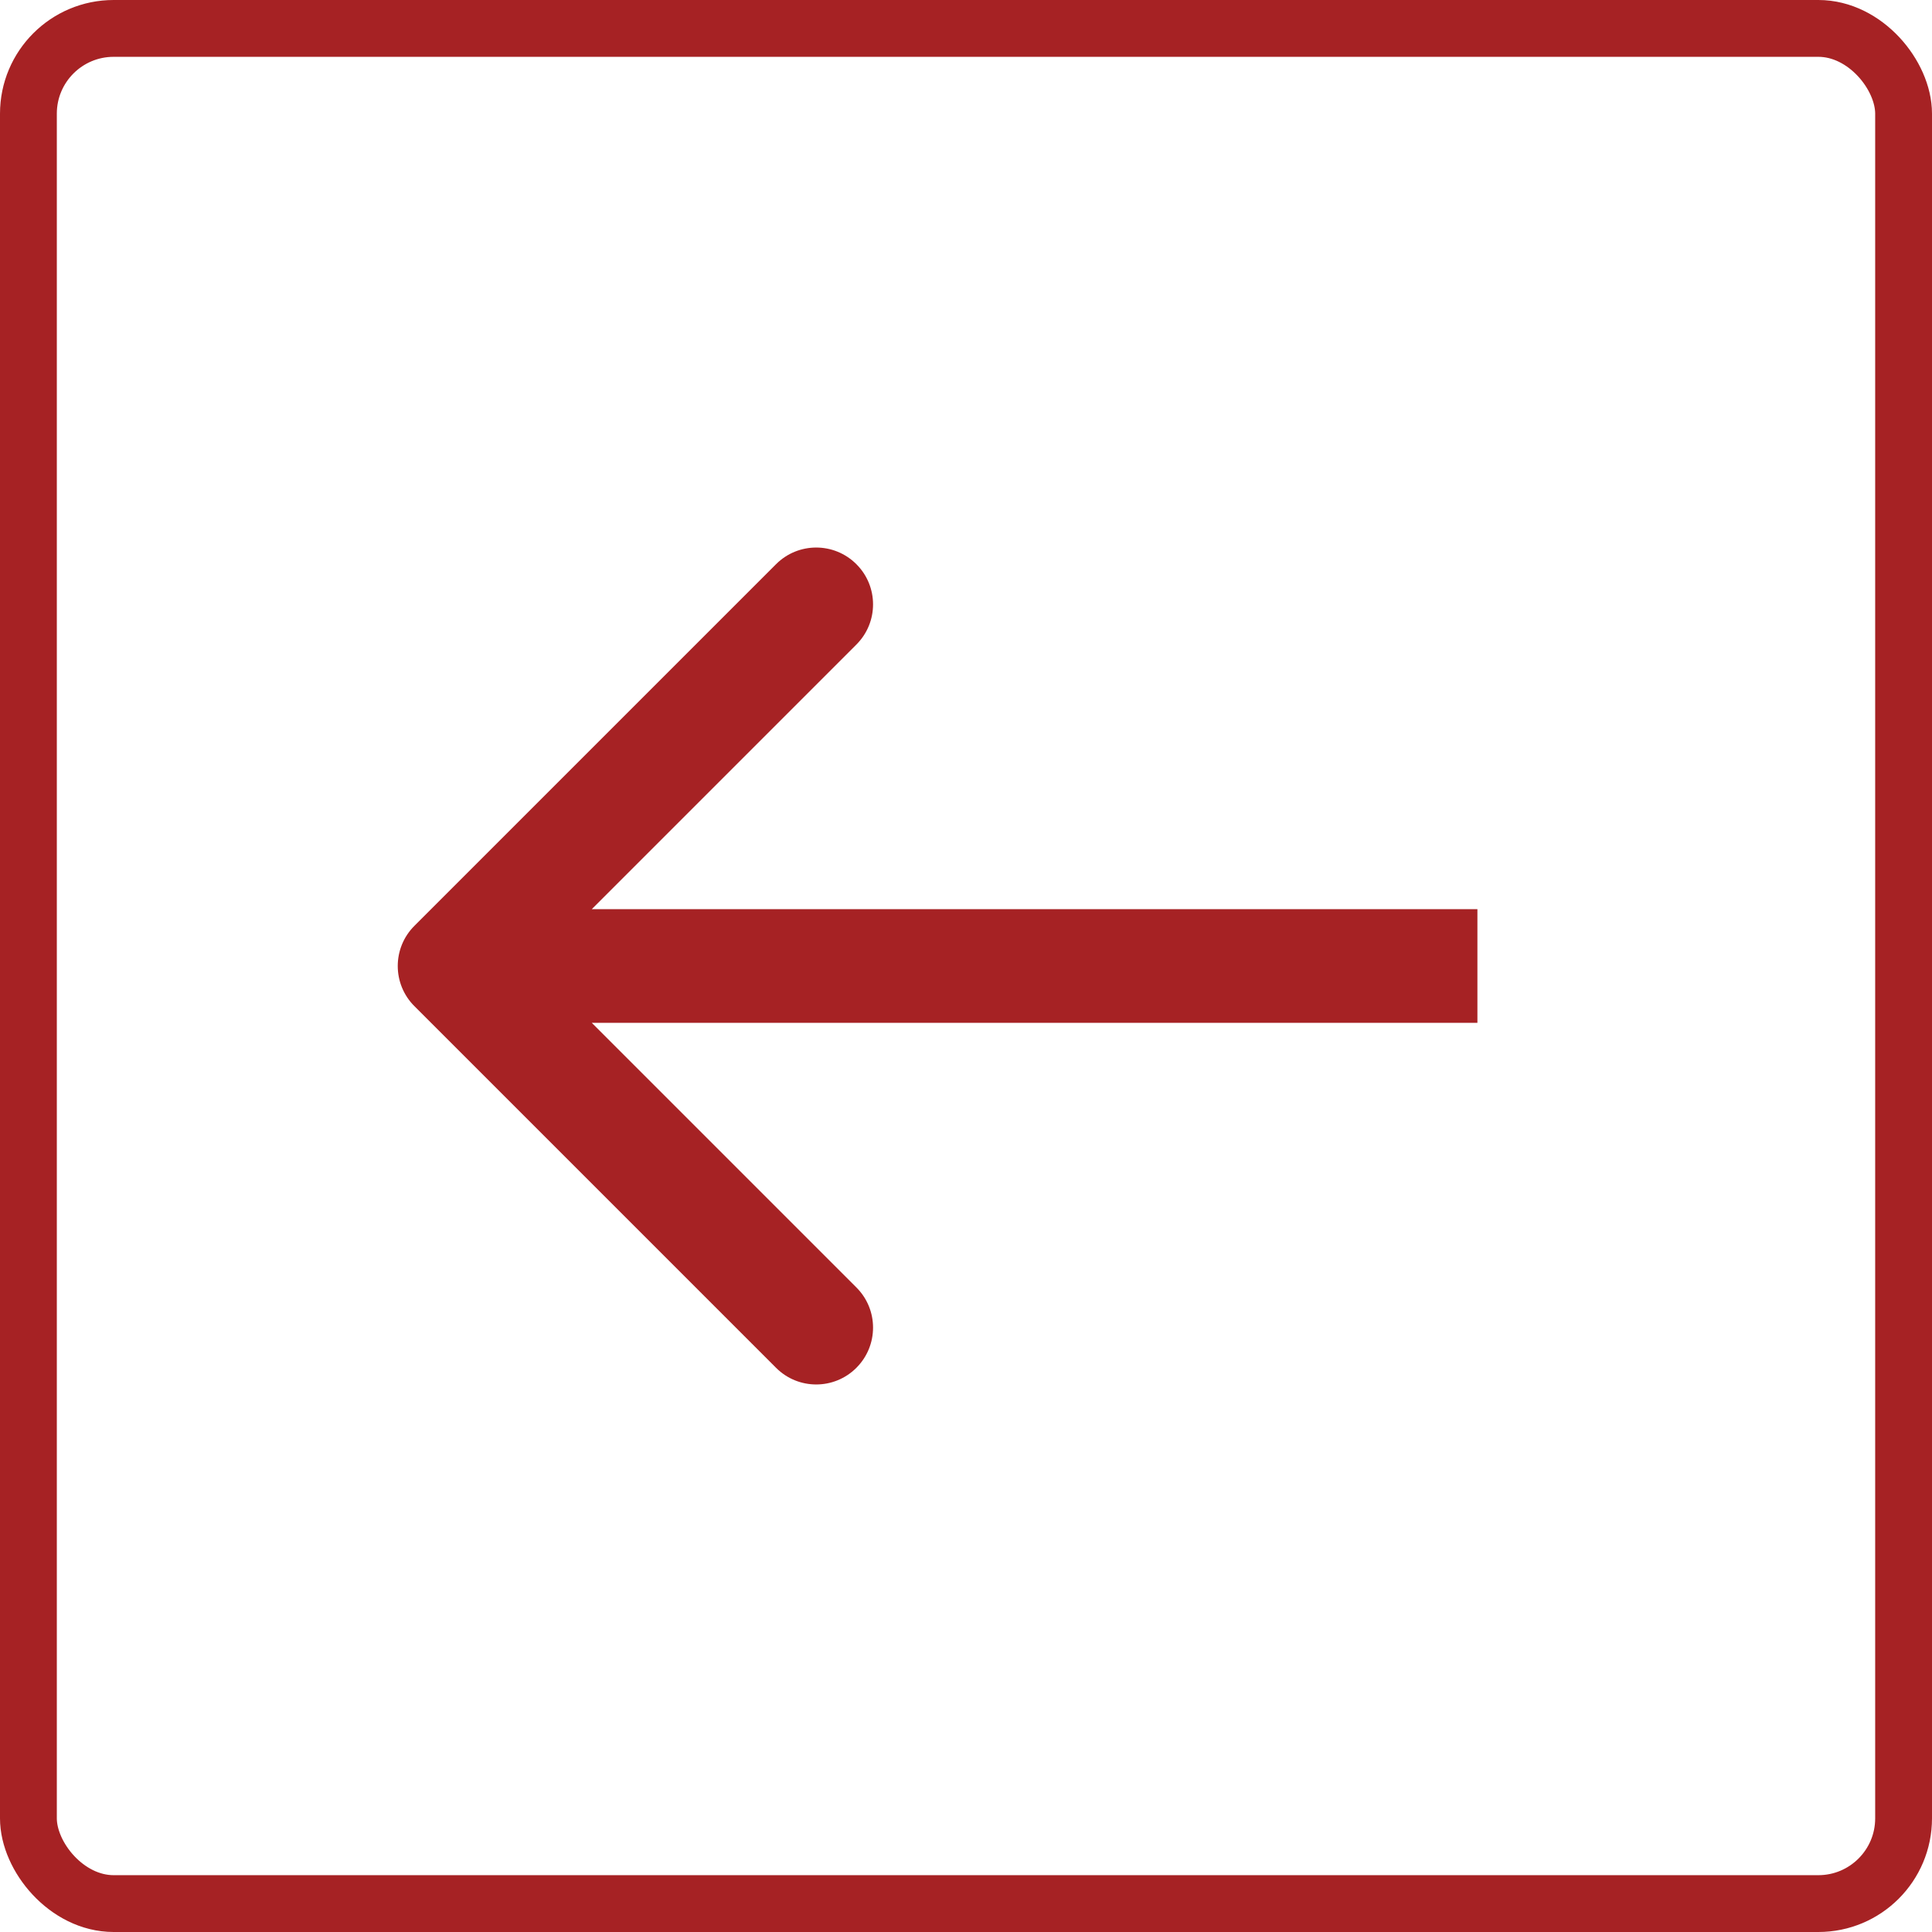
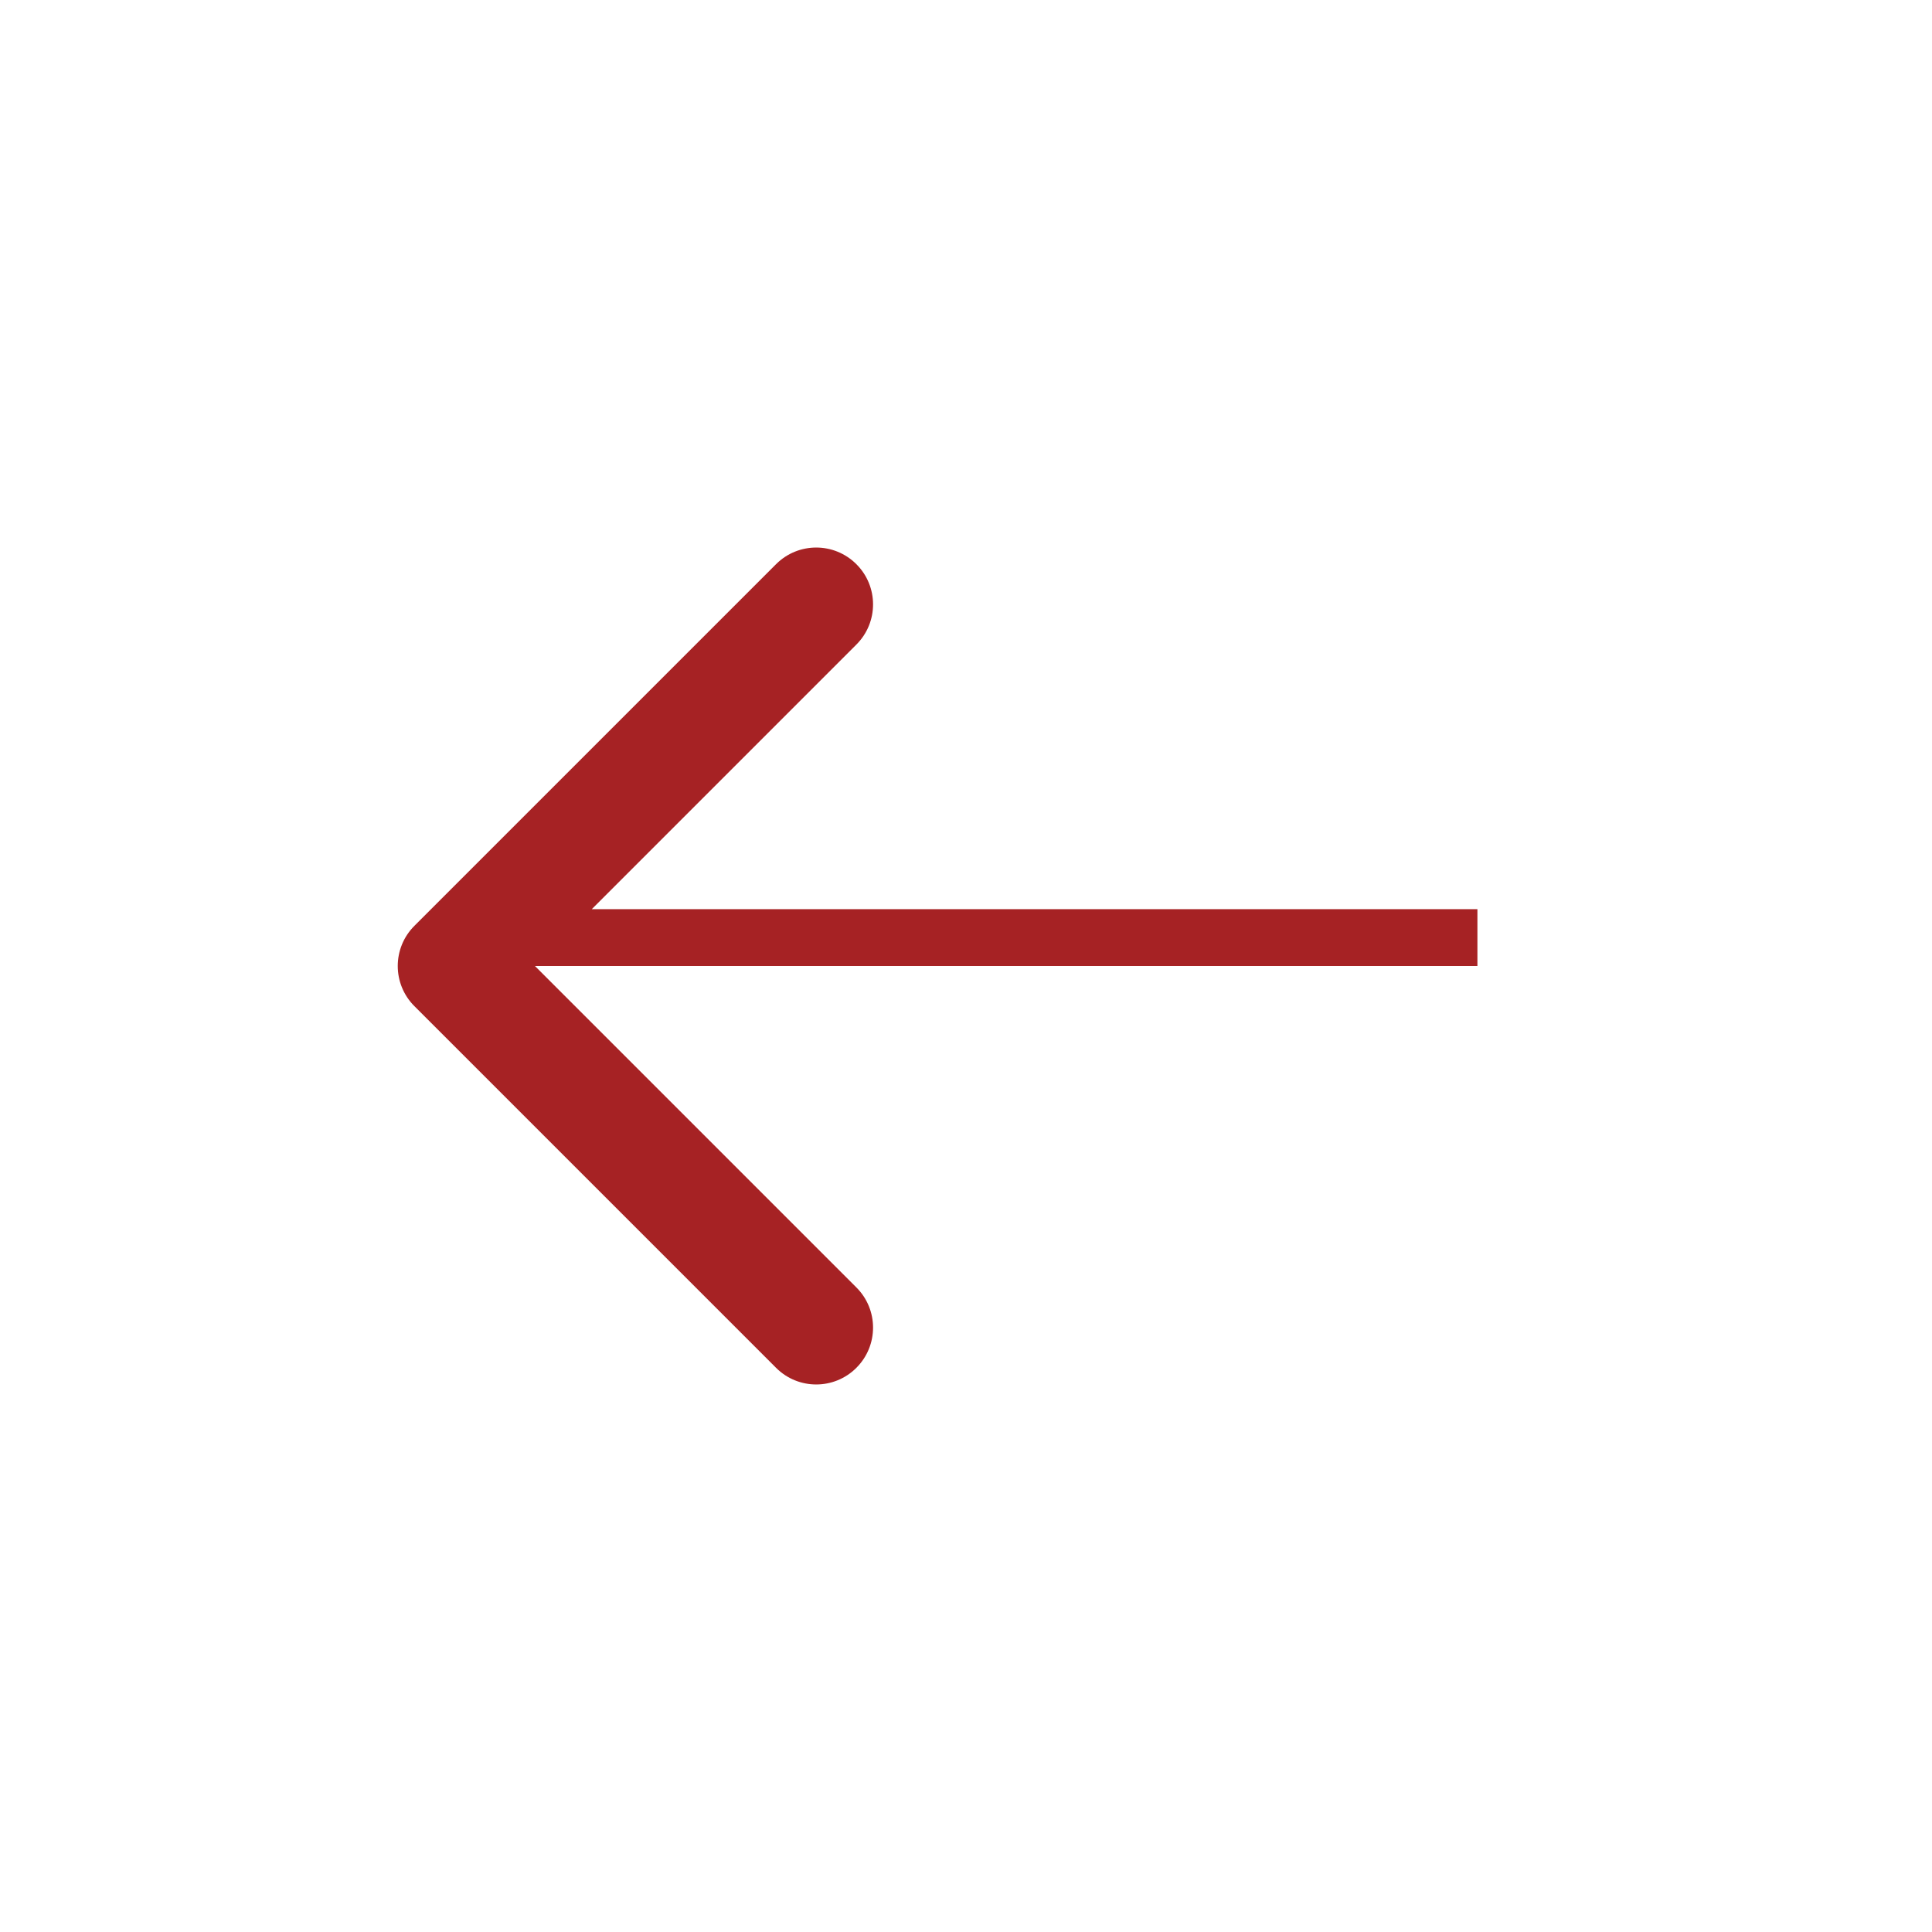
<svg xmlns="http://www.w3.org/2000/svg" width="34" height="34" viewBox="0 0 34 34" fill="none">
-   <rect x="33.5" y="33.5" width="33" height="33" rx="1.5" transform="rotate(-180 33.5 33.5)" stroke="#A62224" />
-   <path d="M7.293 16.293C6.902 16.683 6.902 17.317 7.293 17.707L13.657 24.071C14.047 24.462 14.681 24.462 15.071 24.071C15.462 23.68 15.462 23.047 15.071 22.657L9.414 17L15.071 11.343C15.462 10.953 15.462 10.319 15.071 9.929C14.681 9.538 14.047 9.538 13.657 9.929L7.293 16.293ZM26 17V16H8V17V18H26V17Z" fill="#A62224" />
+   <path d="M7.293 16.293C6.902 16.683 6.902 17.317 7.293 17.707L13.657 24.071C14.047 24.462 14.681 24.462 15.071 24.071C15.462 23.68 15.462 23.047 15.071 22.657L9.414 17L15.071 11.343C15.462 10.953 15.462 10.319 15.071 9.929C14.681 9.538 14.047 9.538 13.657 9.929L7.293 16.293ZM26 17V16H8V17V18V17Z" fill="#A62224" />
</svg>